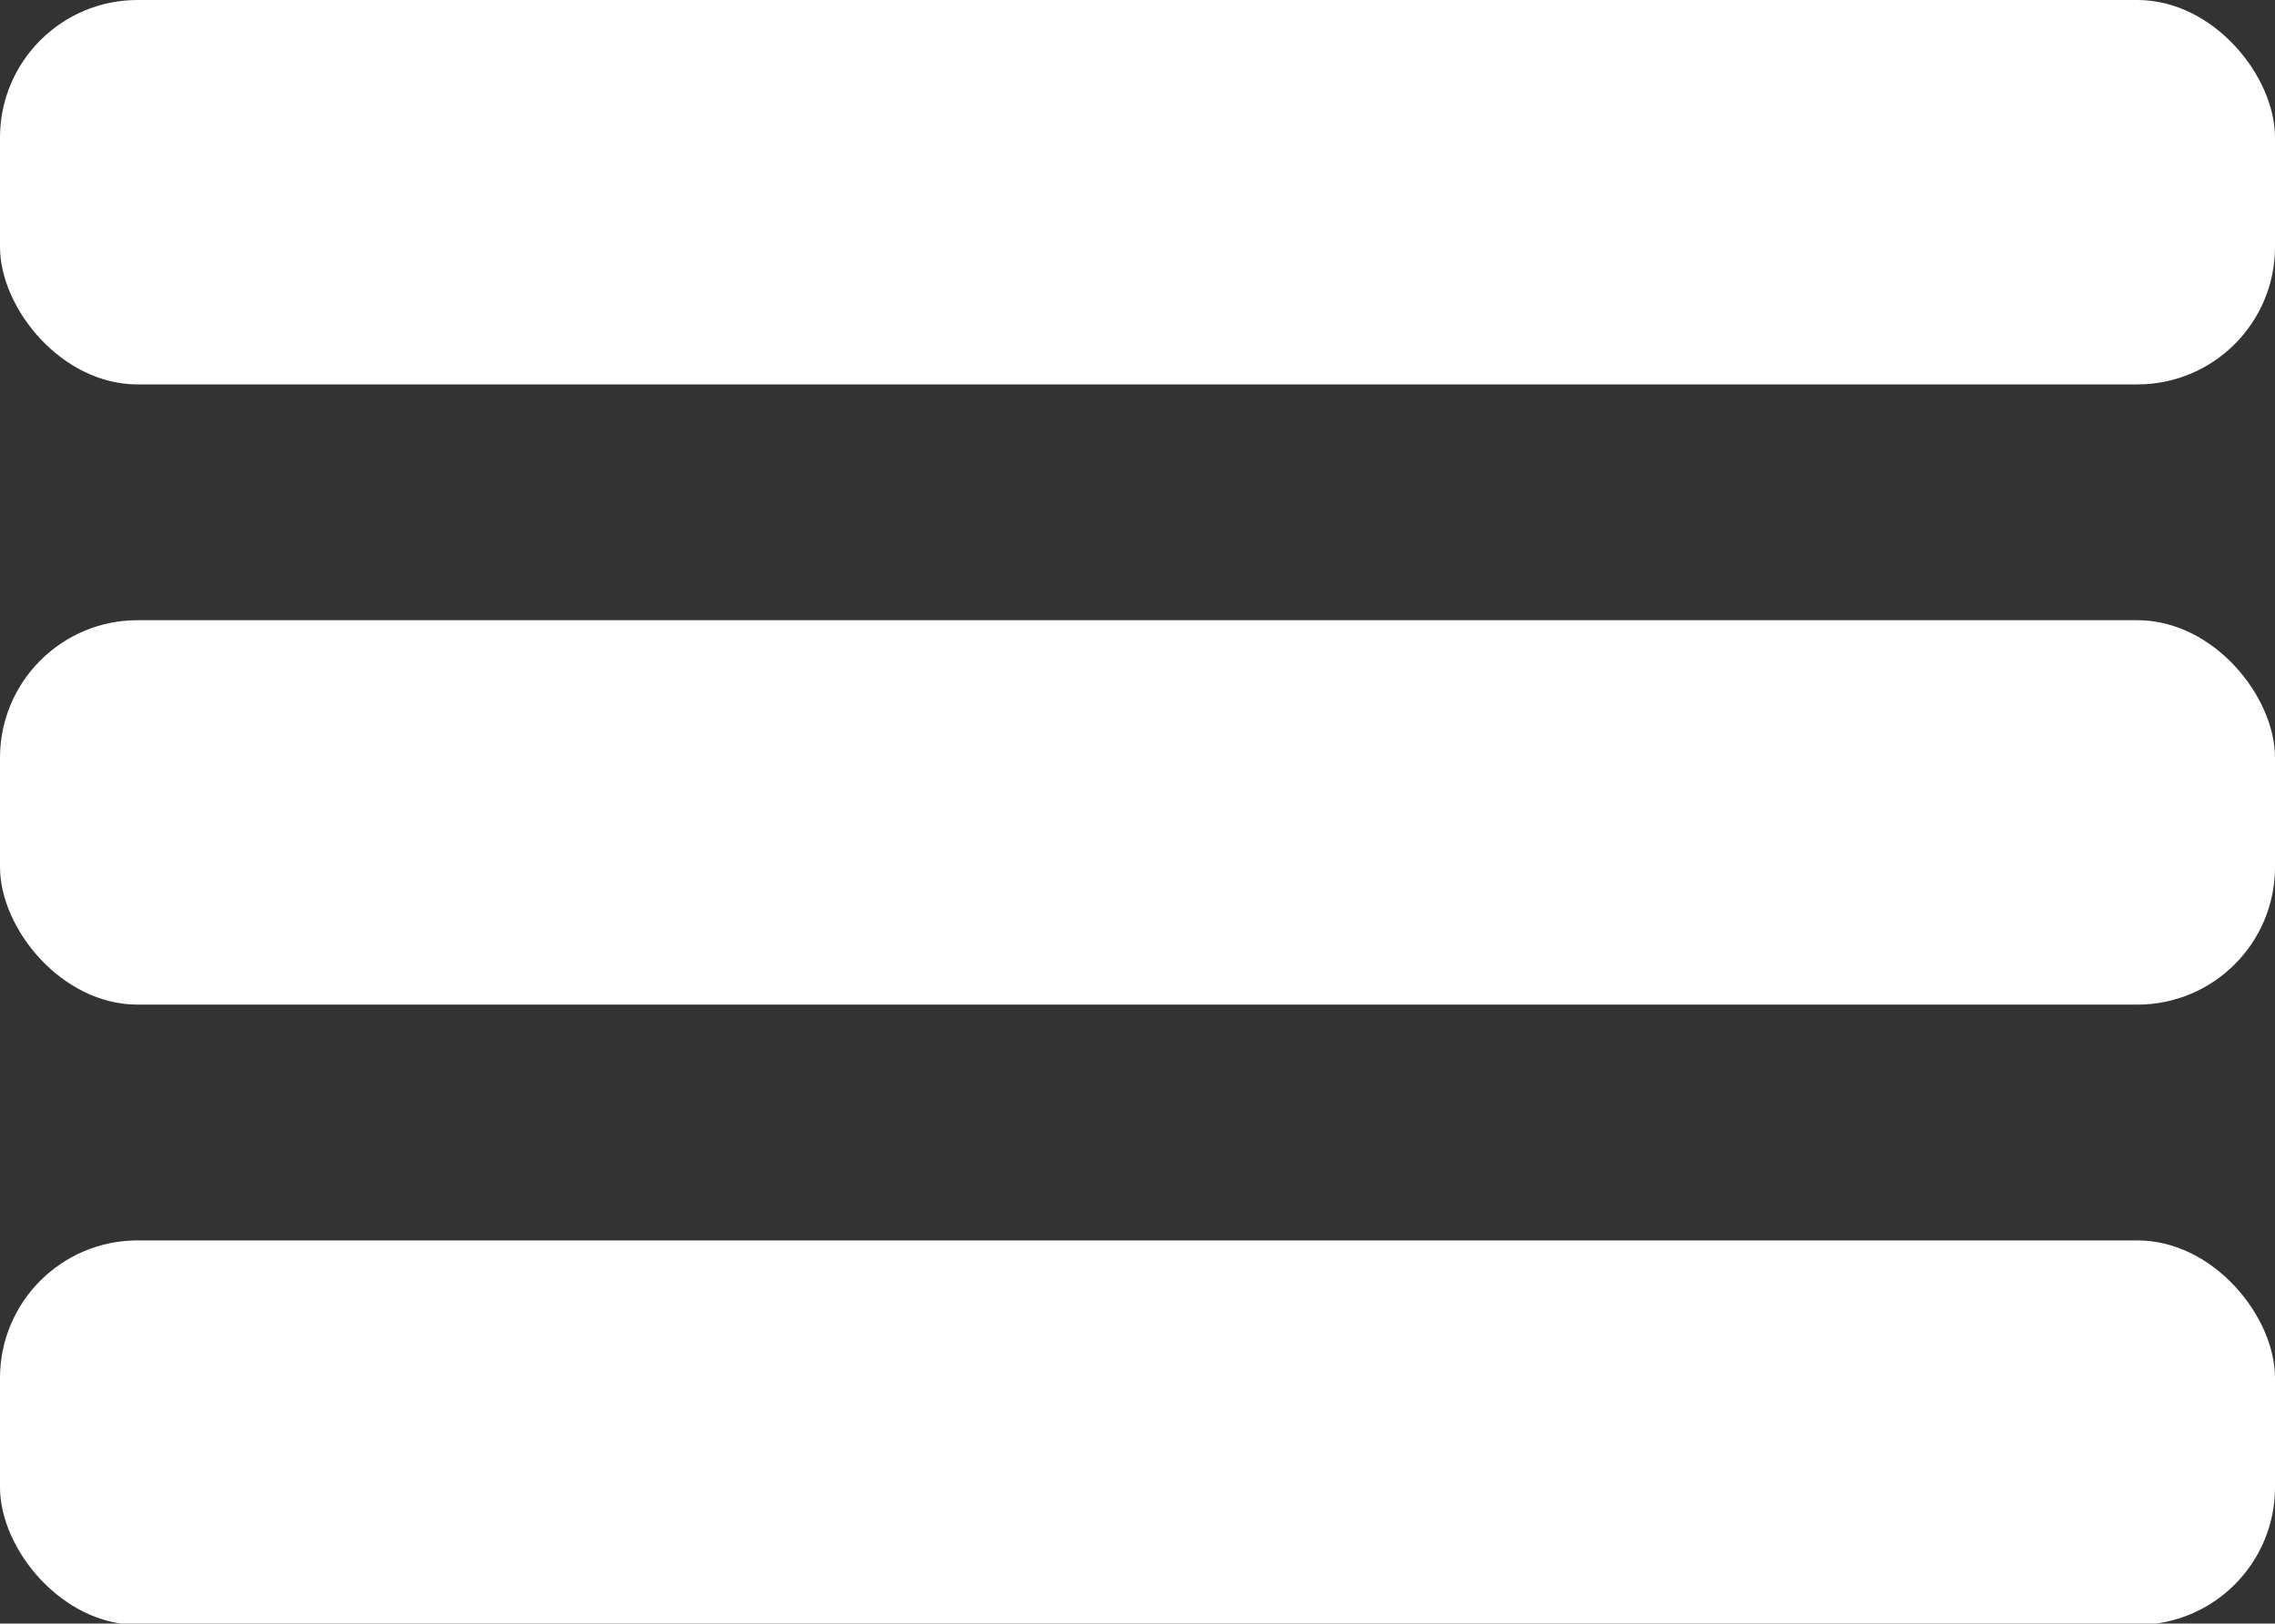
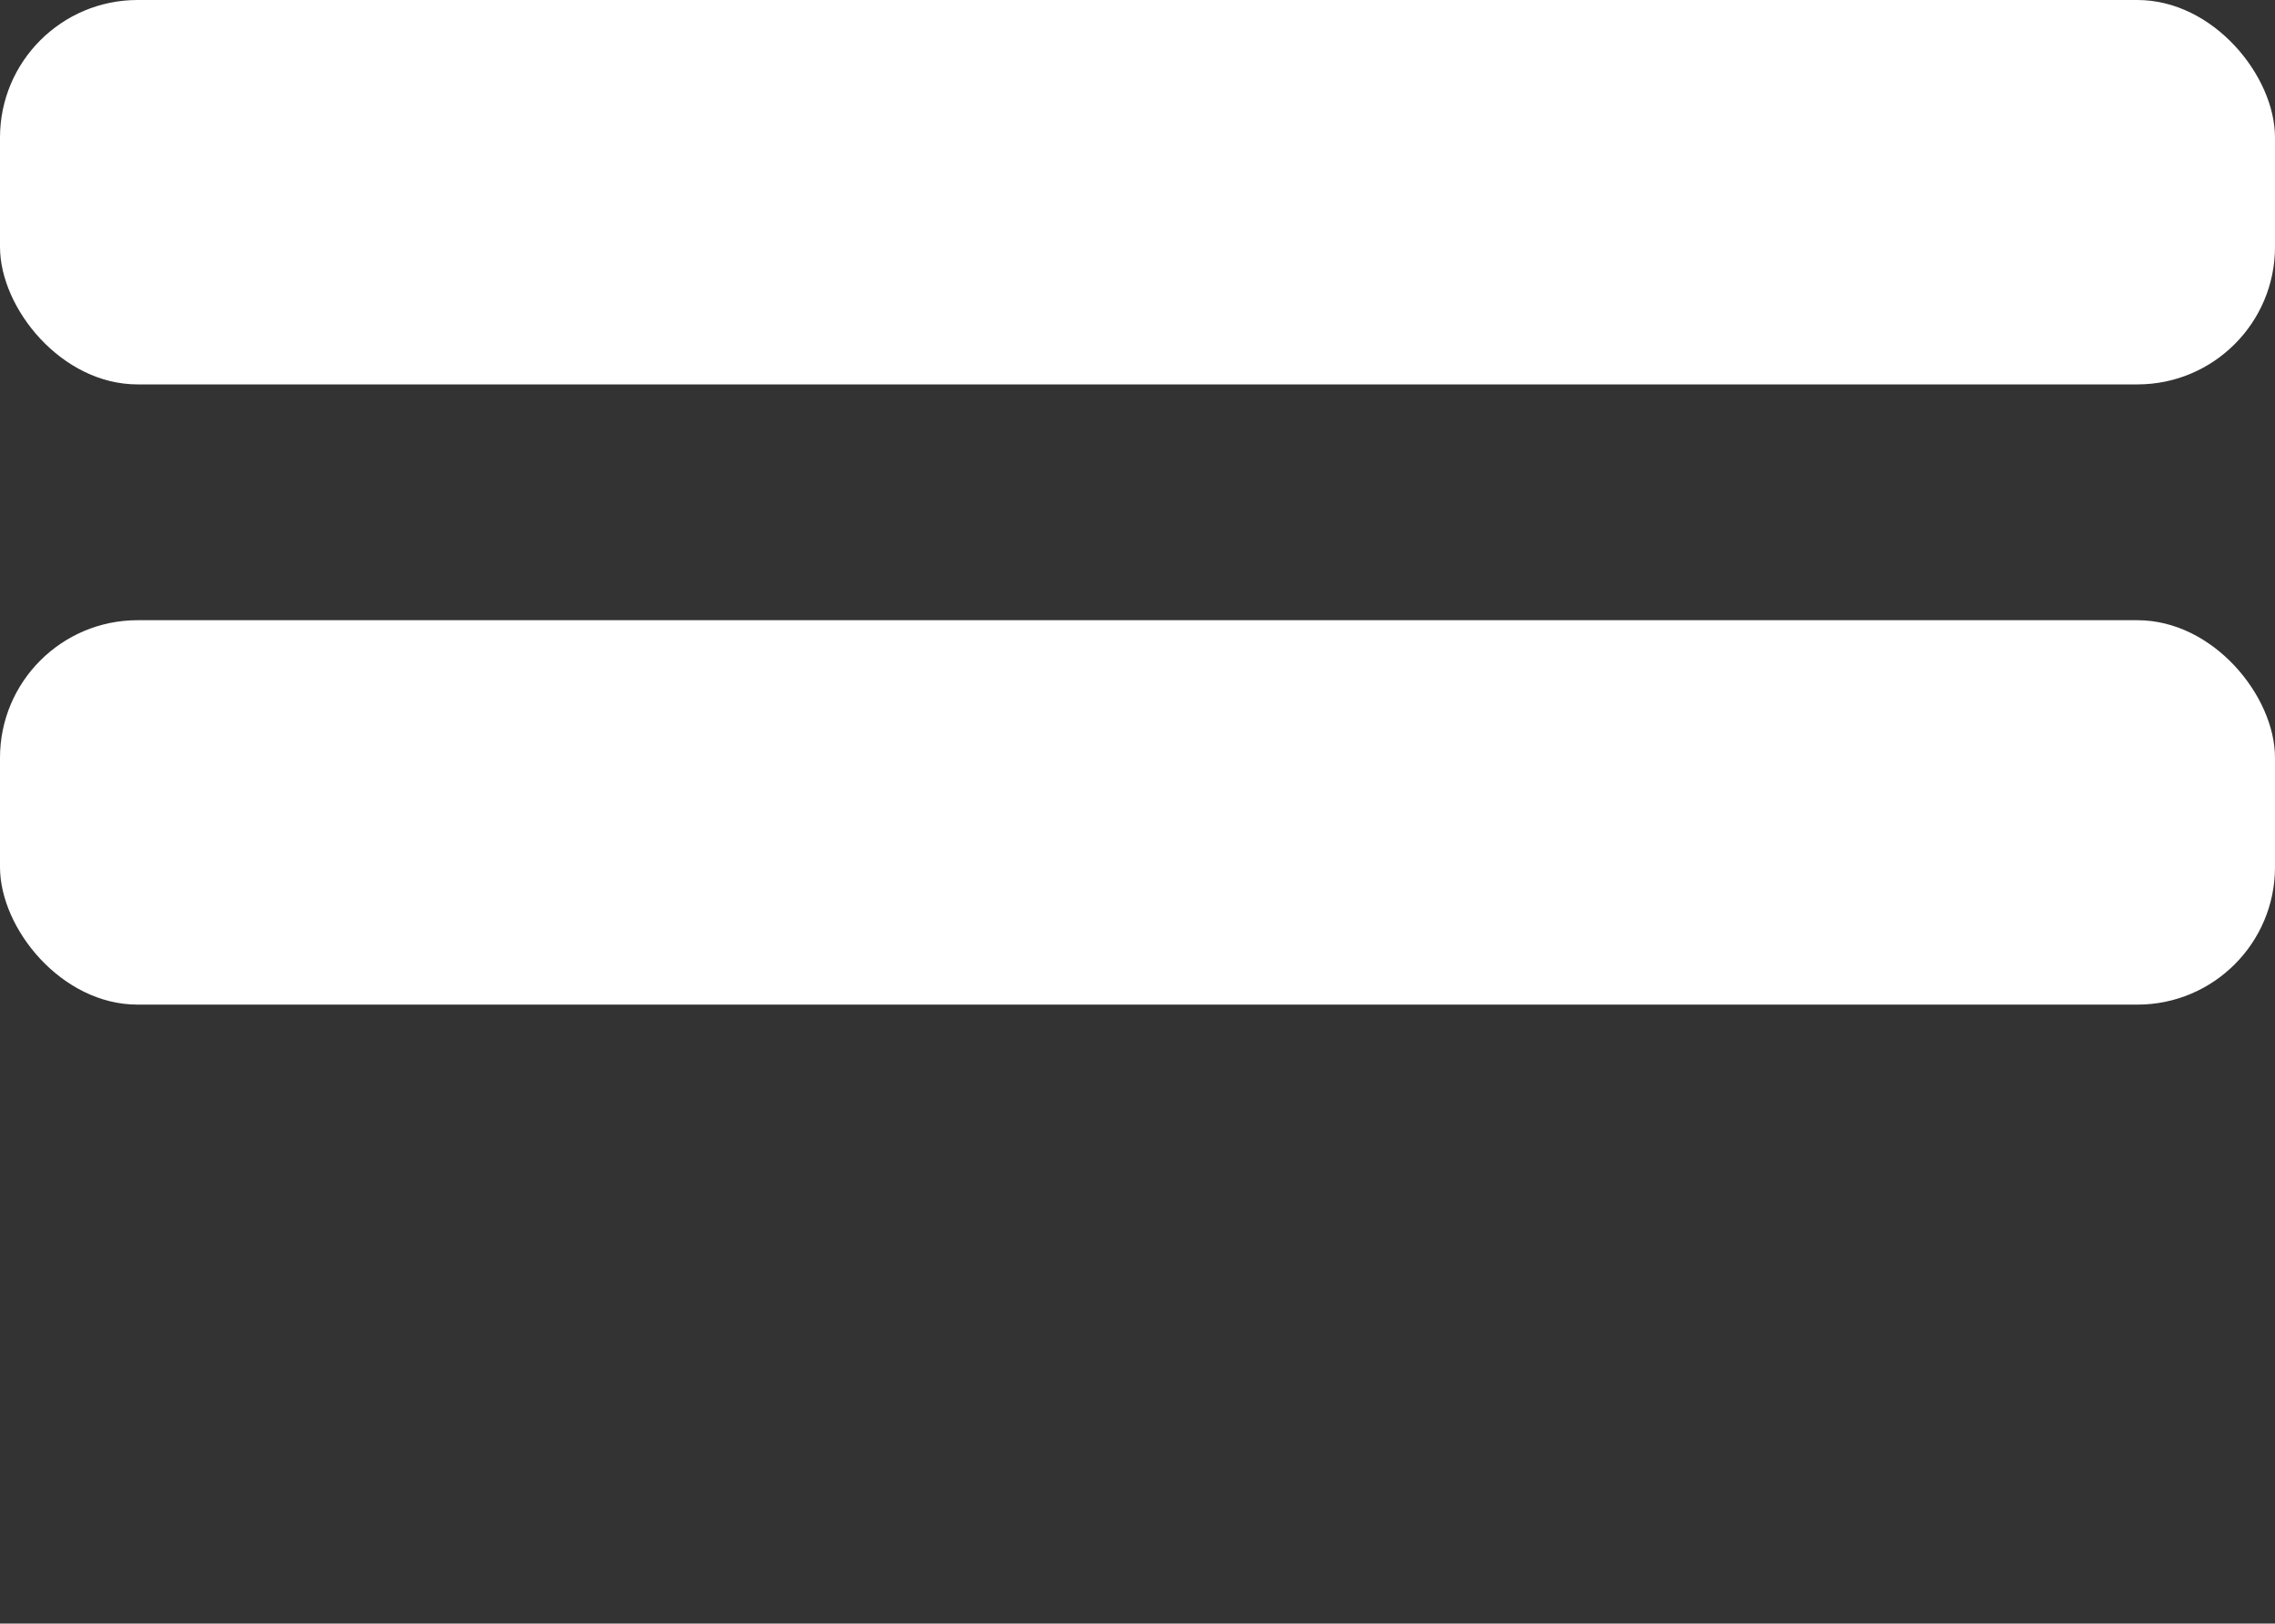
<svg xmlns="http://www.w3.org/2000/svg" id="_Слой_2" data-name="Слой 2" viewBox="0 0 18.52 13.22">
  <rect x="0" y="0" width="18.52" height="13.22" fill="#333333" stroke="none" />
  <defs>
    <style> .cls-1 { fill: #fff; } </style>
  </defs>
  <g id="_Слой_1-2" data-name="Слой 1">
    <rect class="cls-1" width="18.52" height="3.13" rx="1.12" ry="1.12" />
    <rect class="cls-1" y="5.05" width="18.52" height="3.13" rx="1.12" ry="1.12" />
-     <rect class="cls-1" y="10.1" width="18.52" height="3.13" rx="1.12" ry="1.12" />
  </g>
</svg>